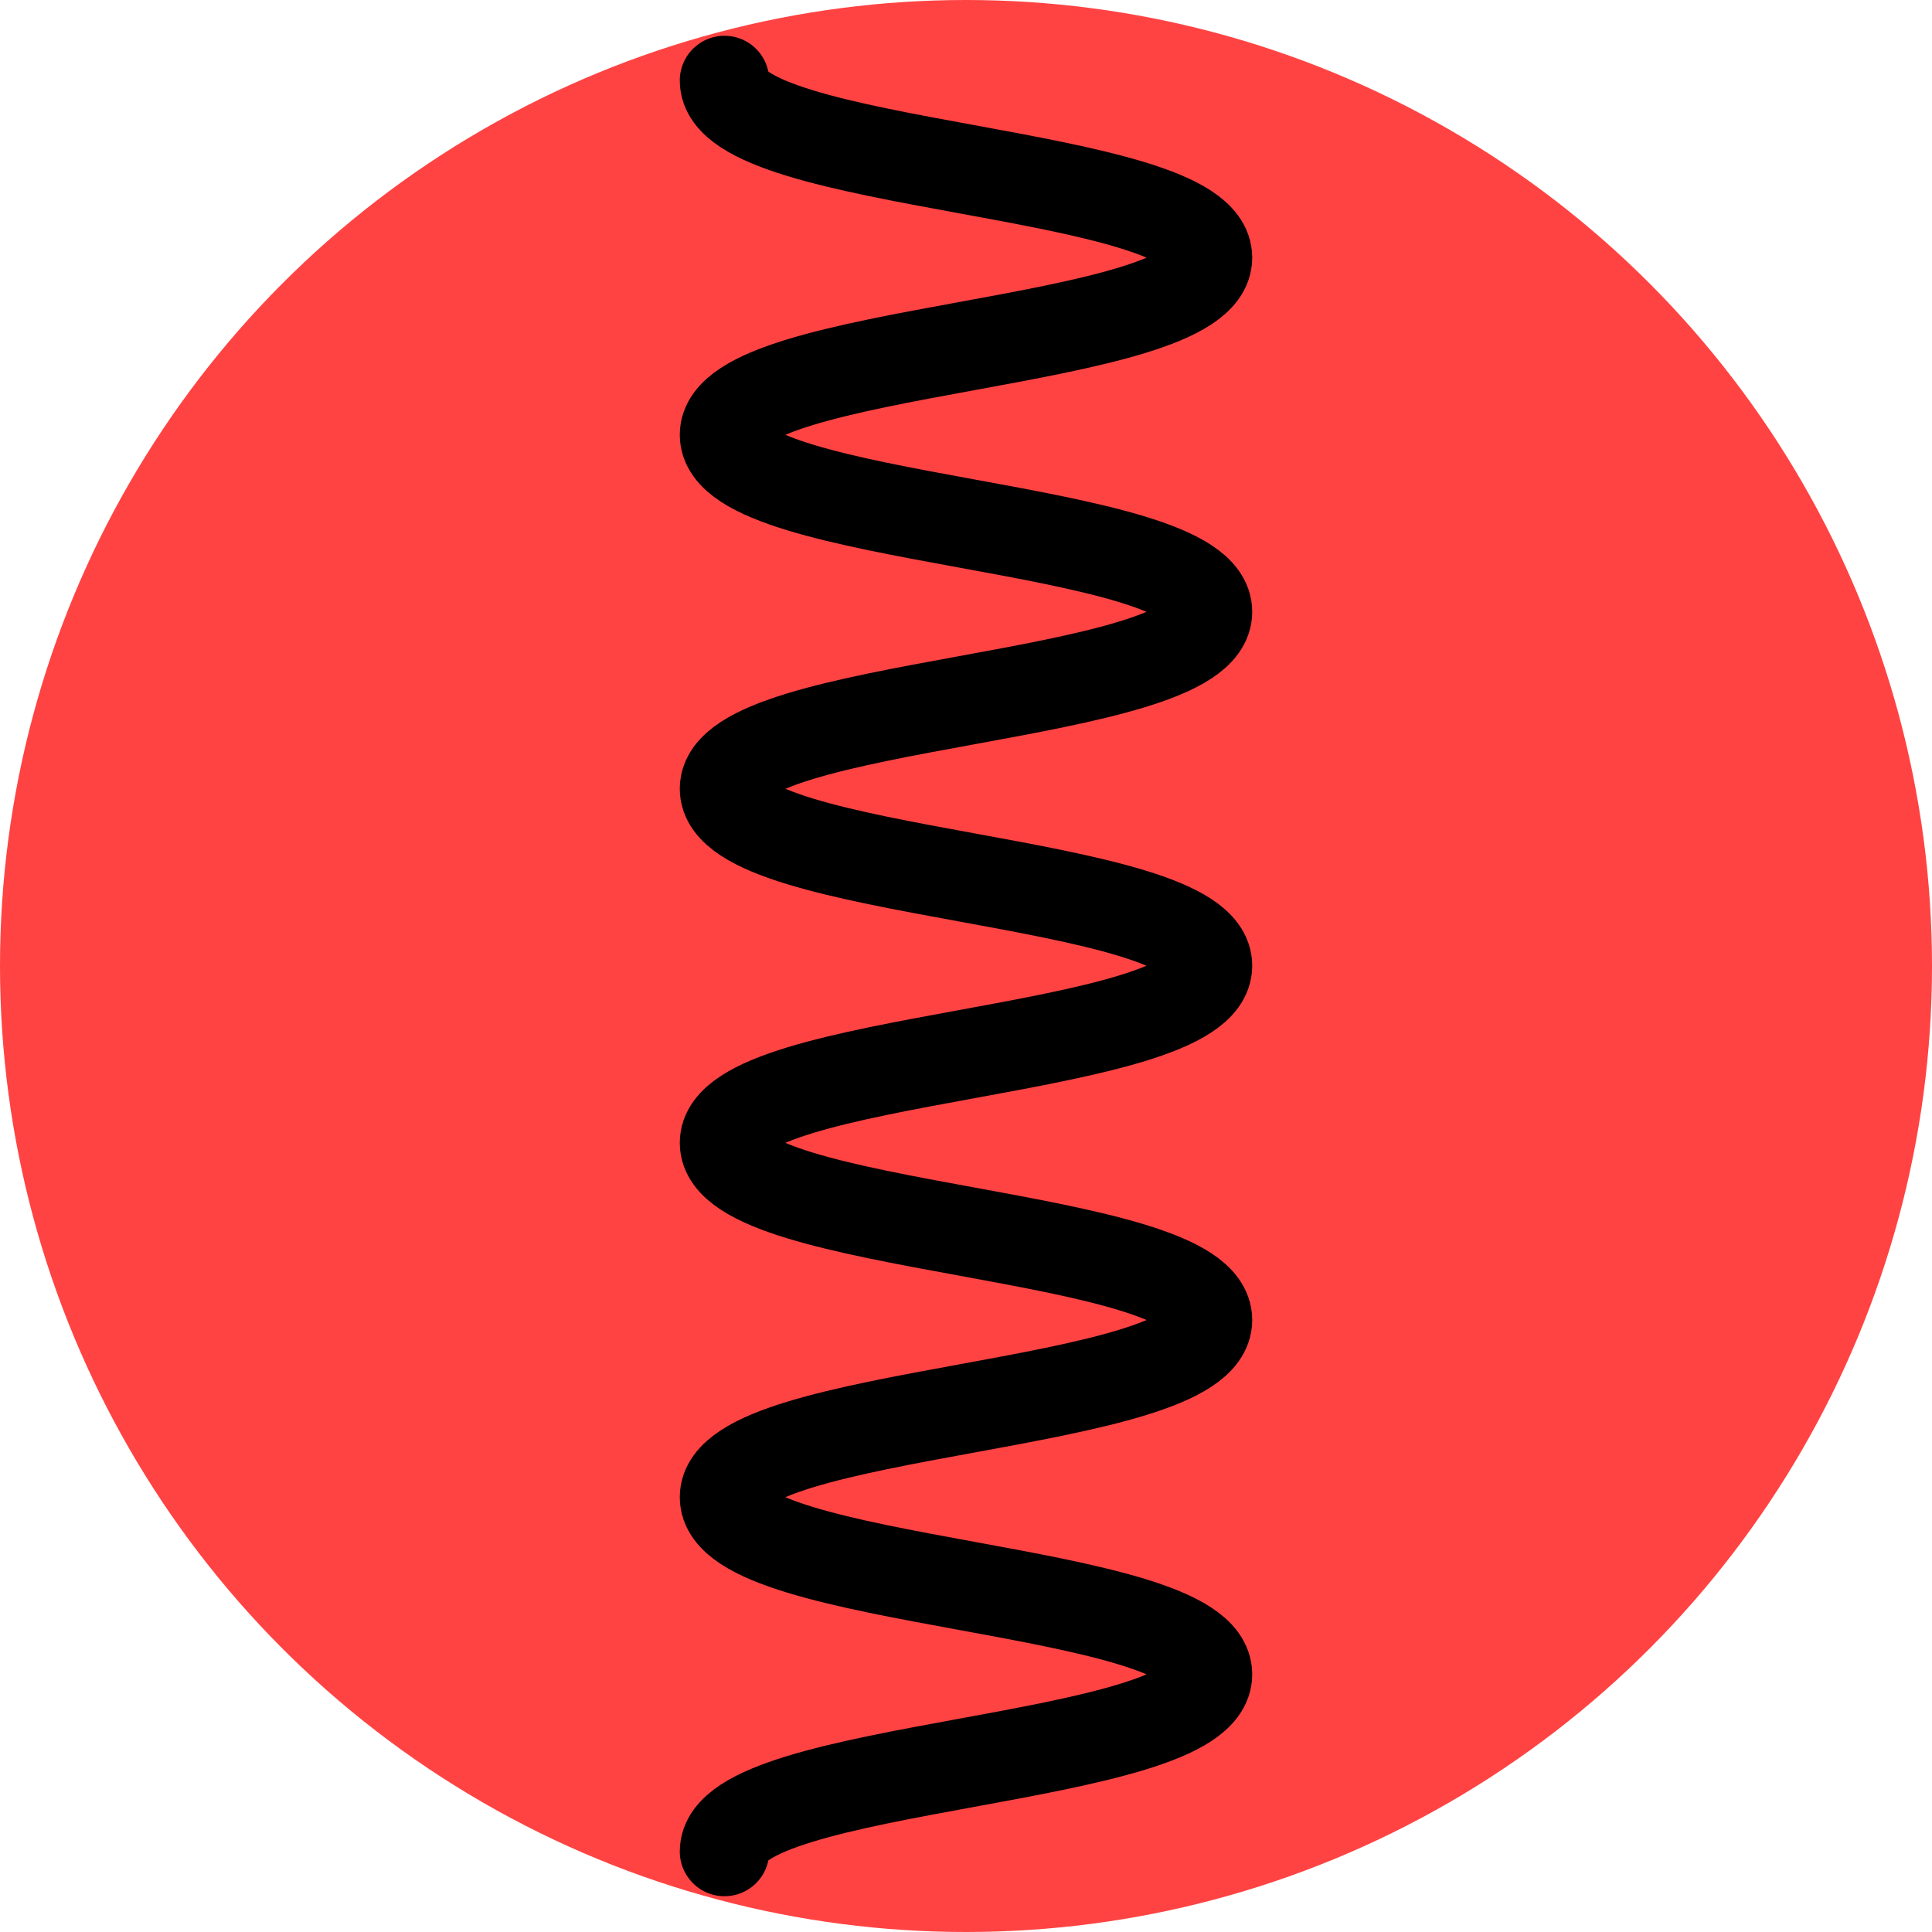
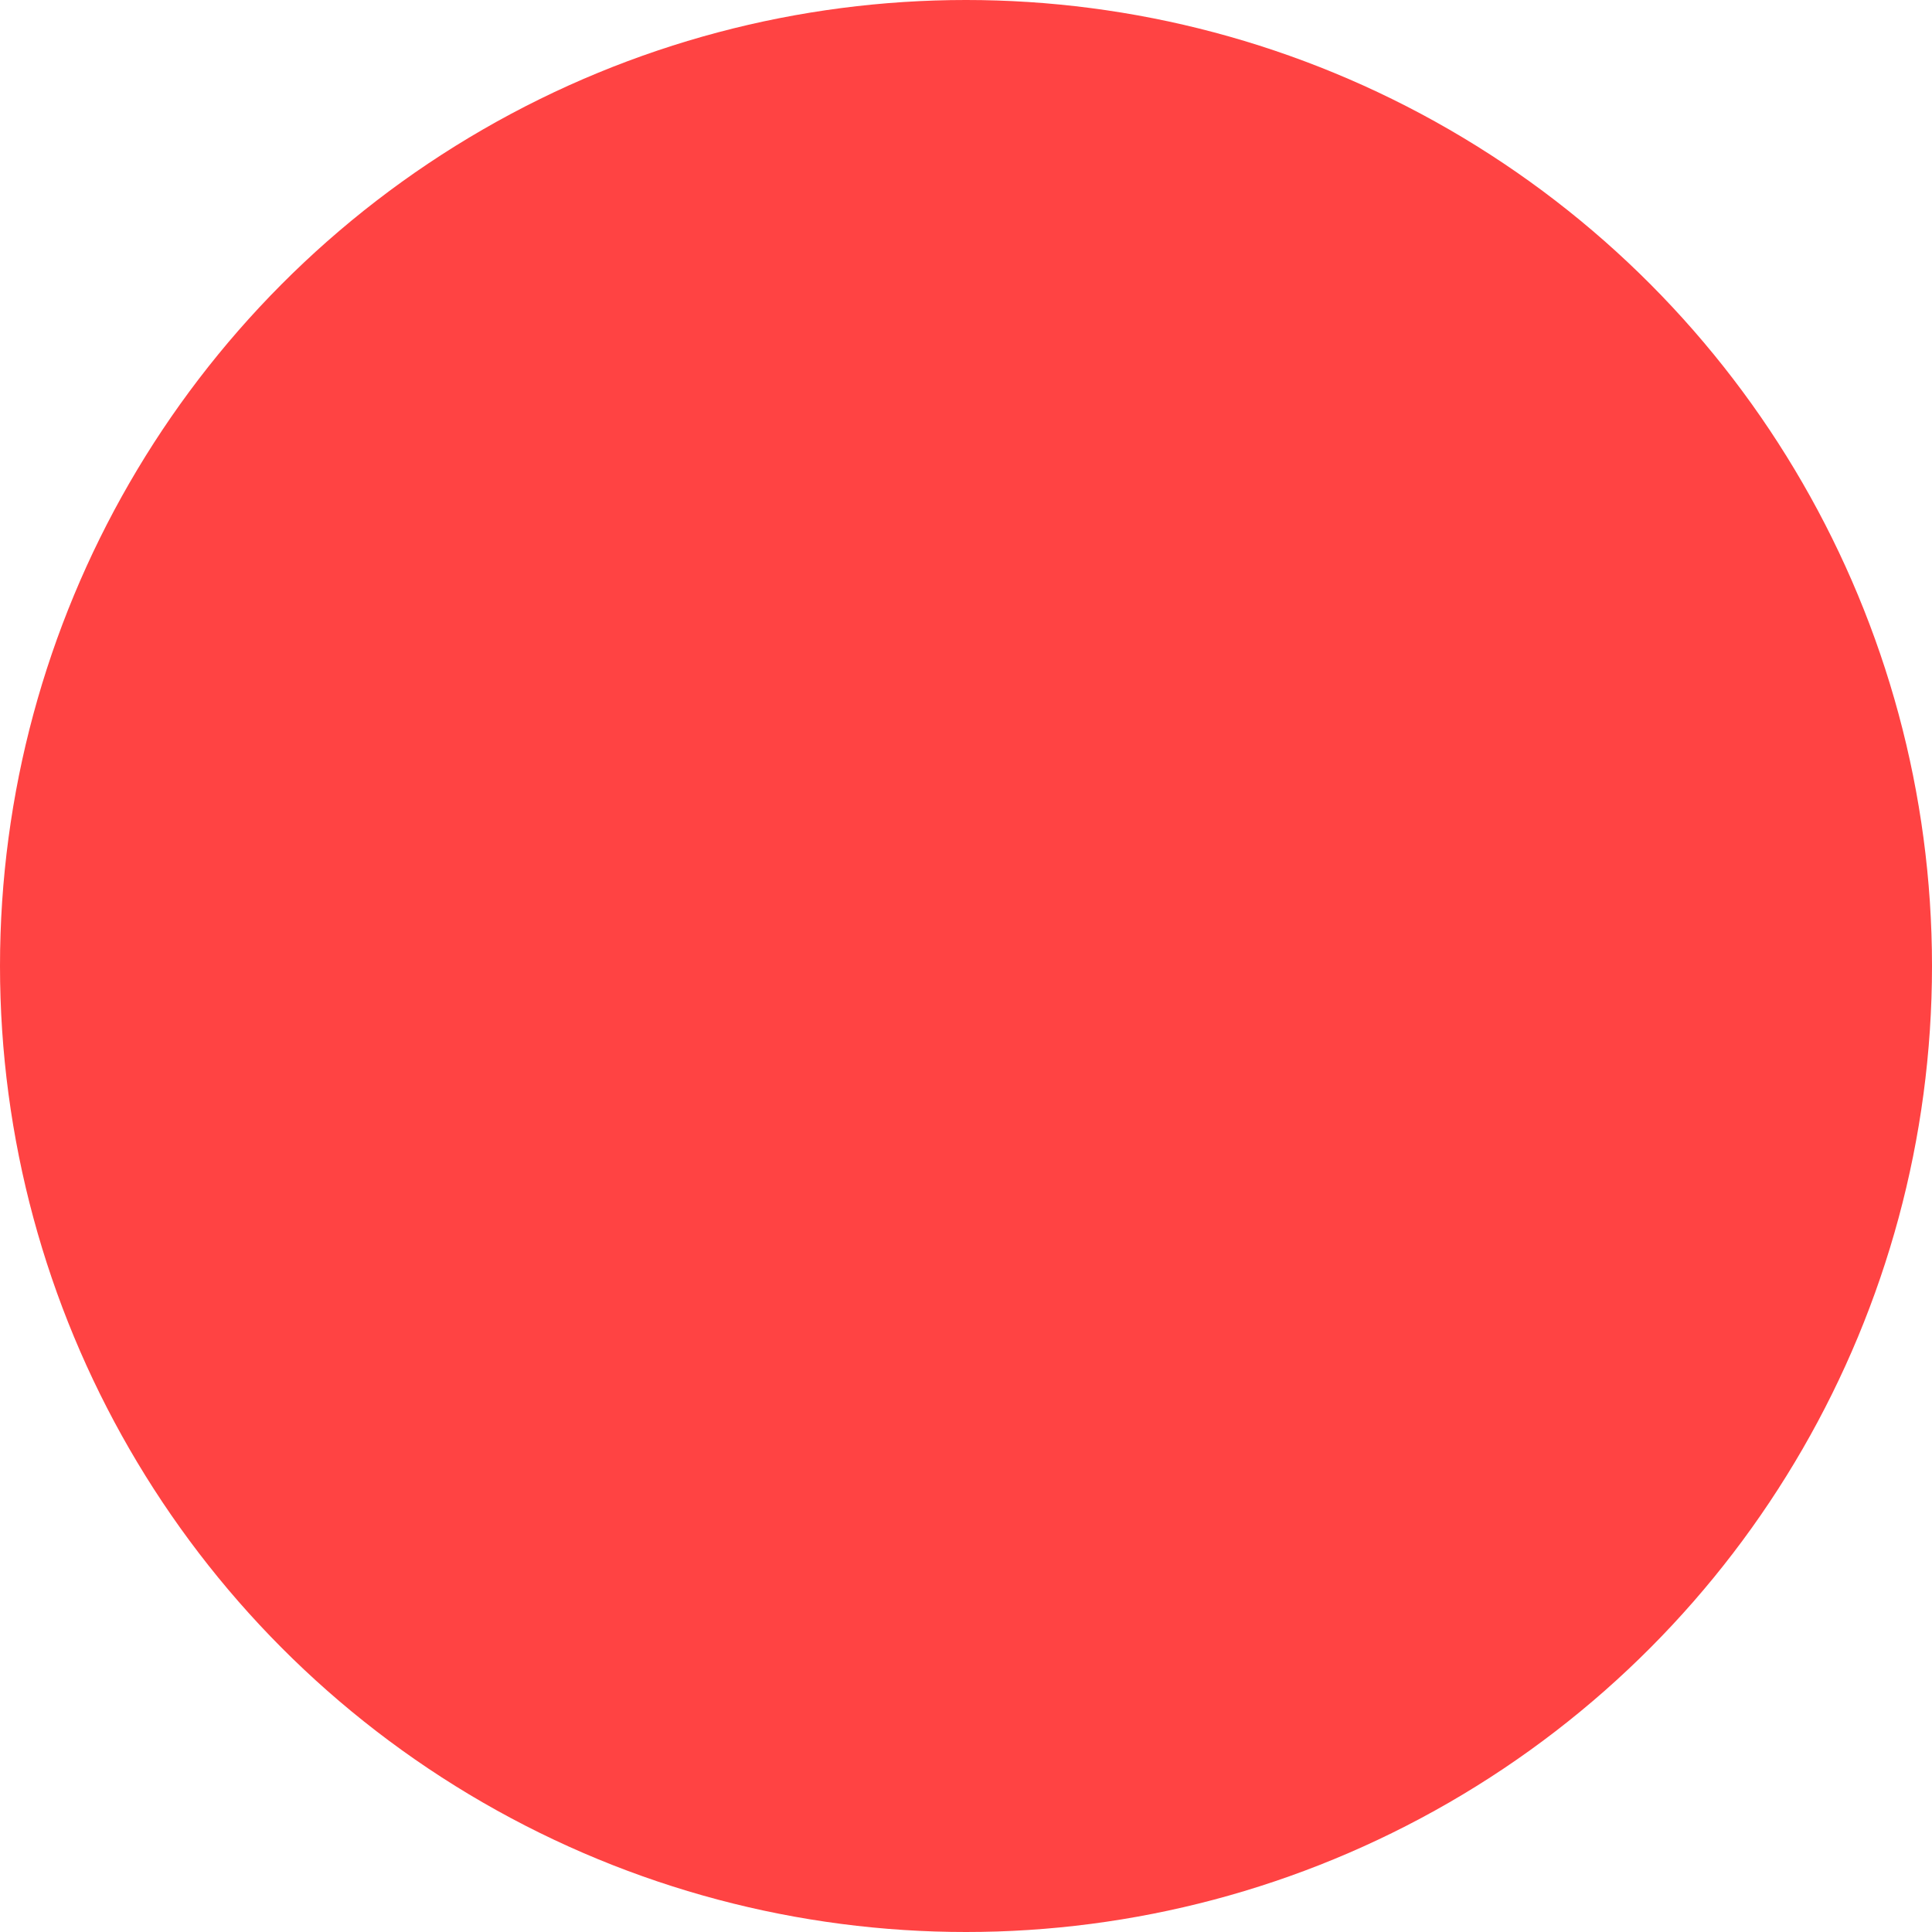
<svg xmlns="http://www.w3.org/2000/svg" width="216" height="216" viewBox="0 0 216 216" fill="none">
  <circle cx="108" cy="108" r="108" fill="#FF4343" />
-   <path d="M81 9C81 18.904 135 18.904 135 28.807C135 38.711 81 38.711 81 48.614C81 58.517 135 58.517 135 68.398C135 78.302 81 78.302 81 88.181C81 98.085 135 98.085 135 107.965C135 117.869 81 117.869 81 127.772C81 137.676 135 137.676 135 147.579C135 157.482 81 157.482 81 167.386C81 177.29 135 177.29 135 187.193C135 197.096 81 197.096 81 207" stroke="black" stroke-width="10" stroke-miterlimit="10" stroke-linecap="round" />
</svg>